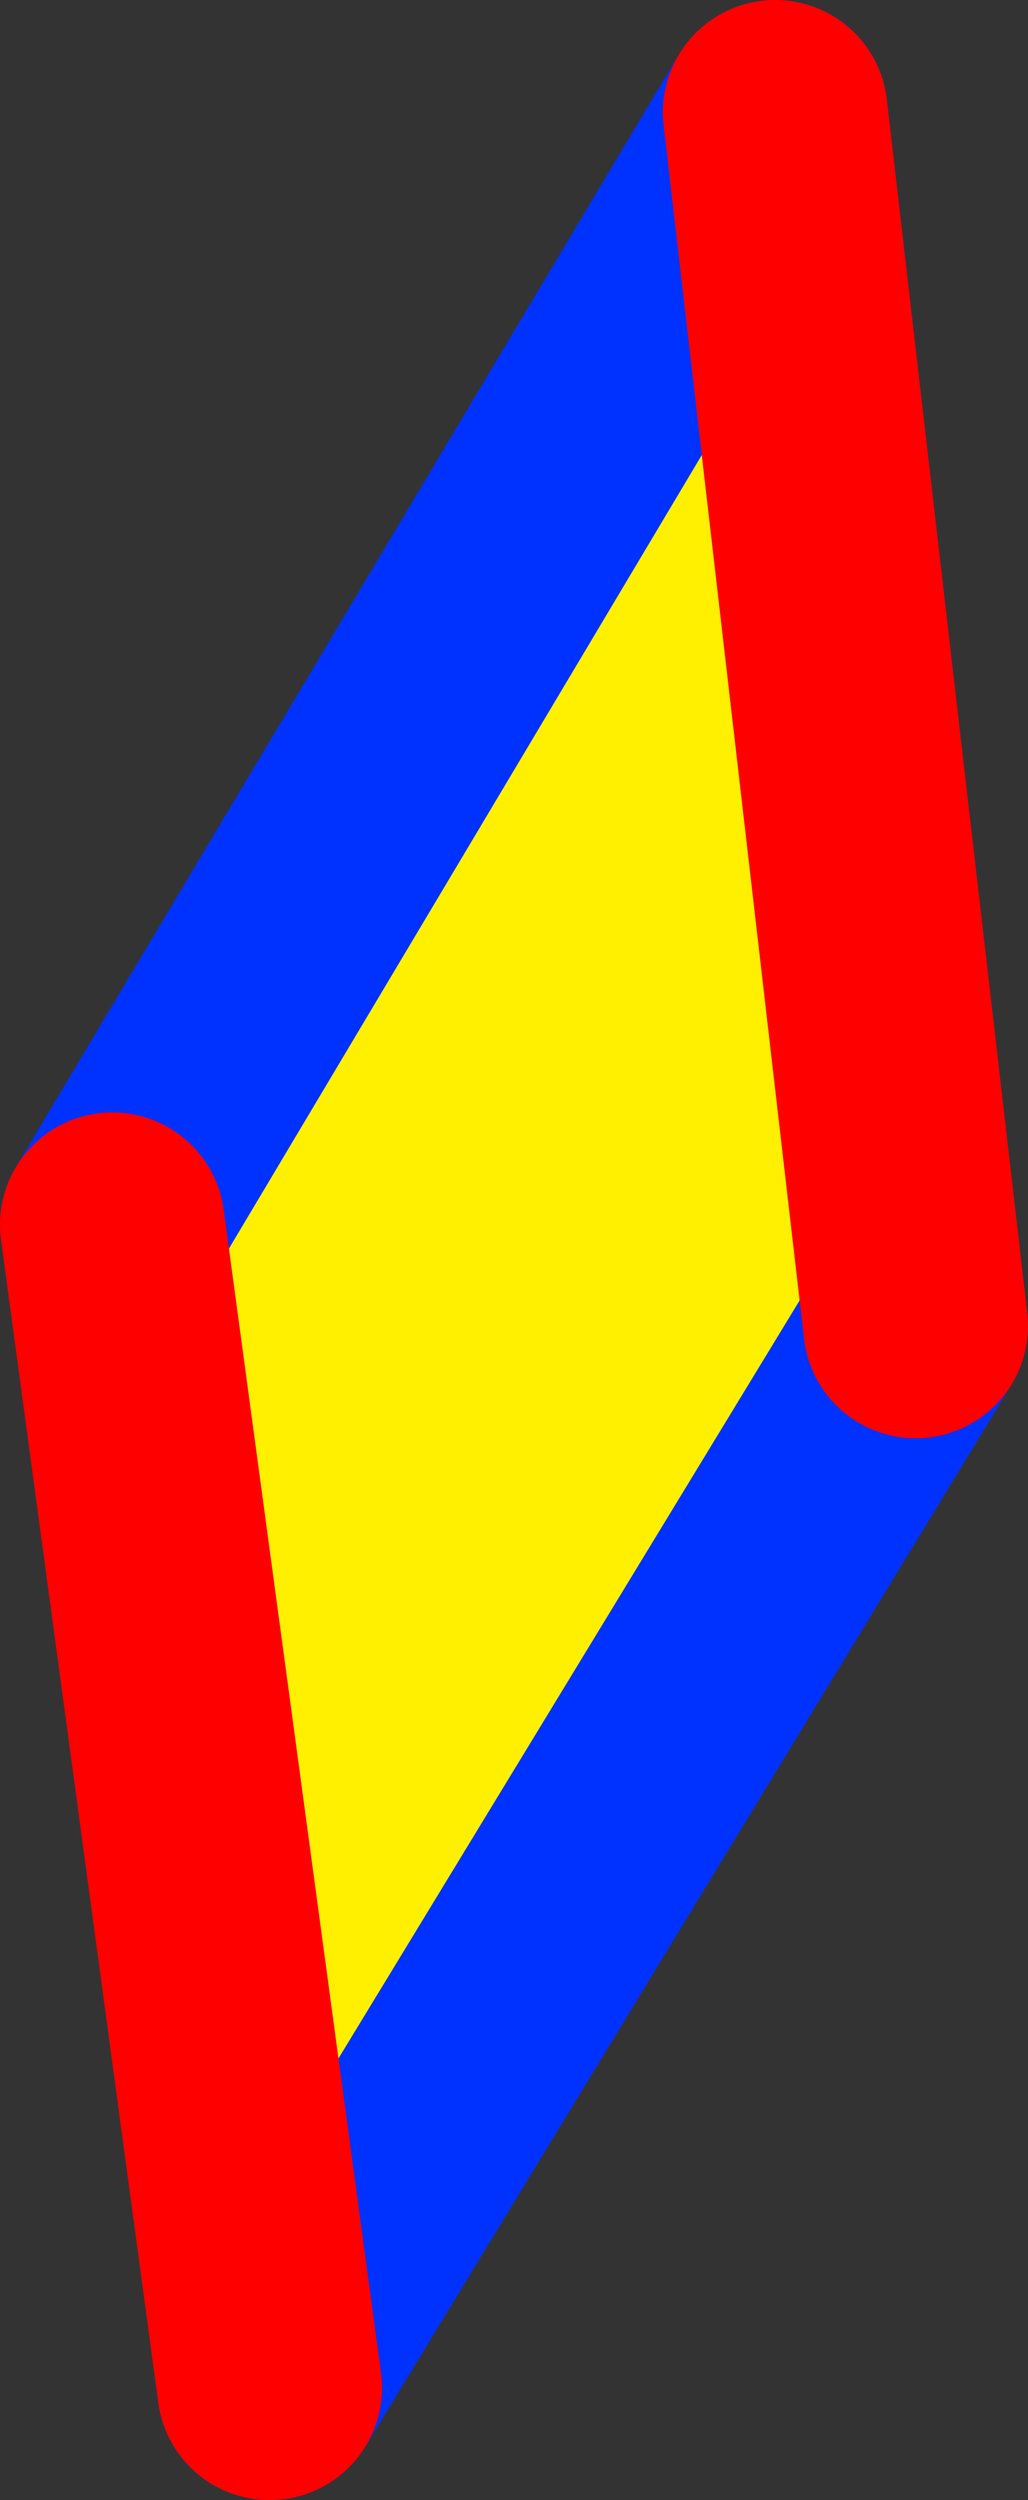
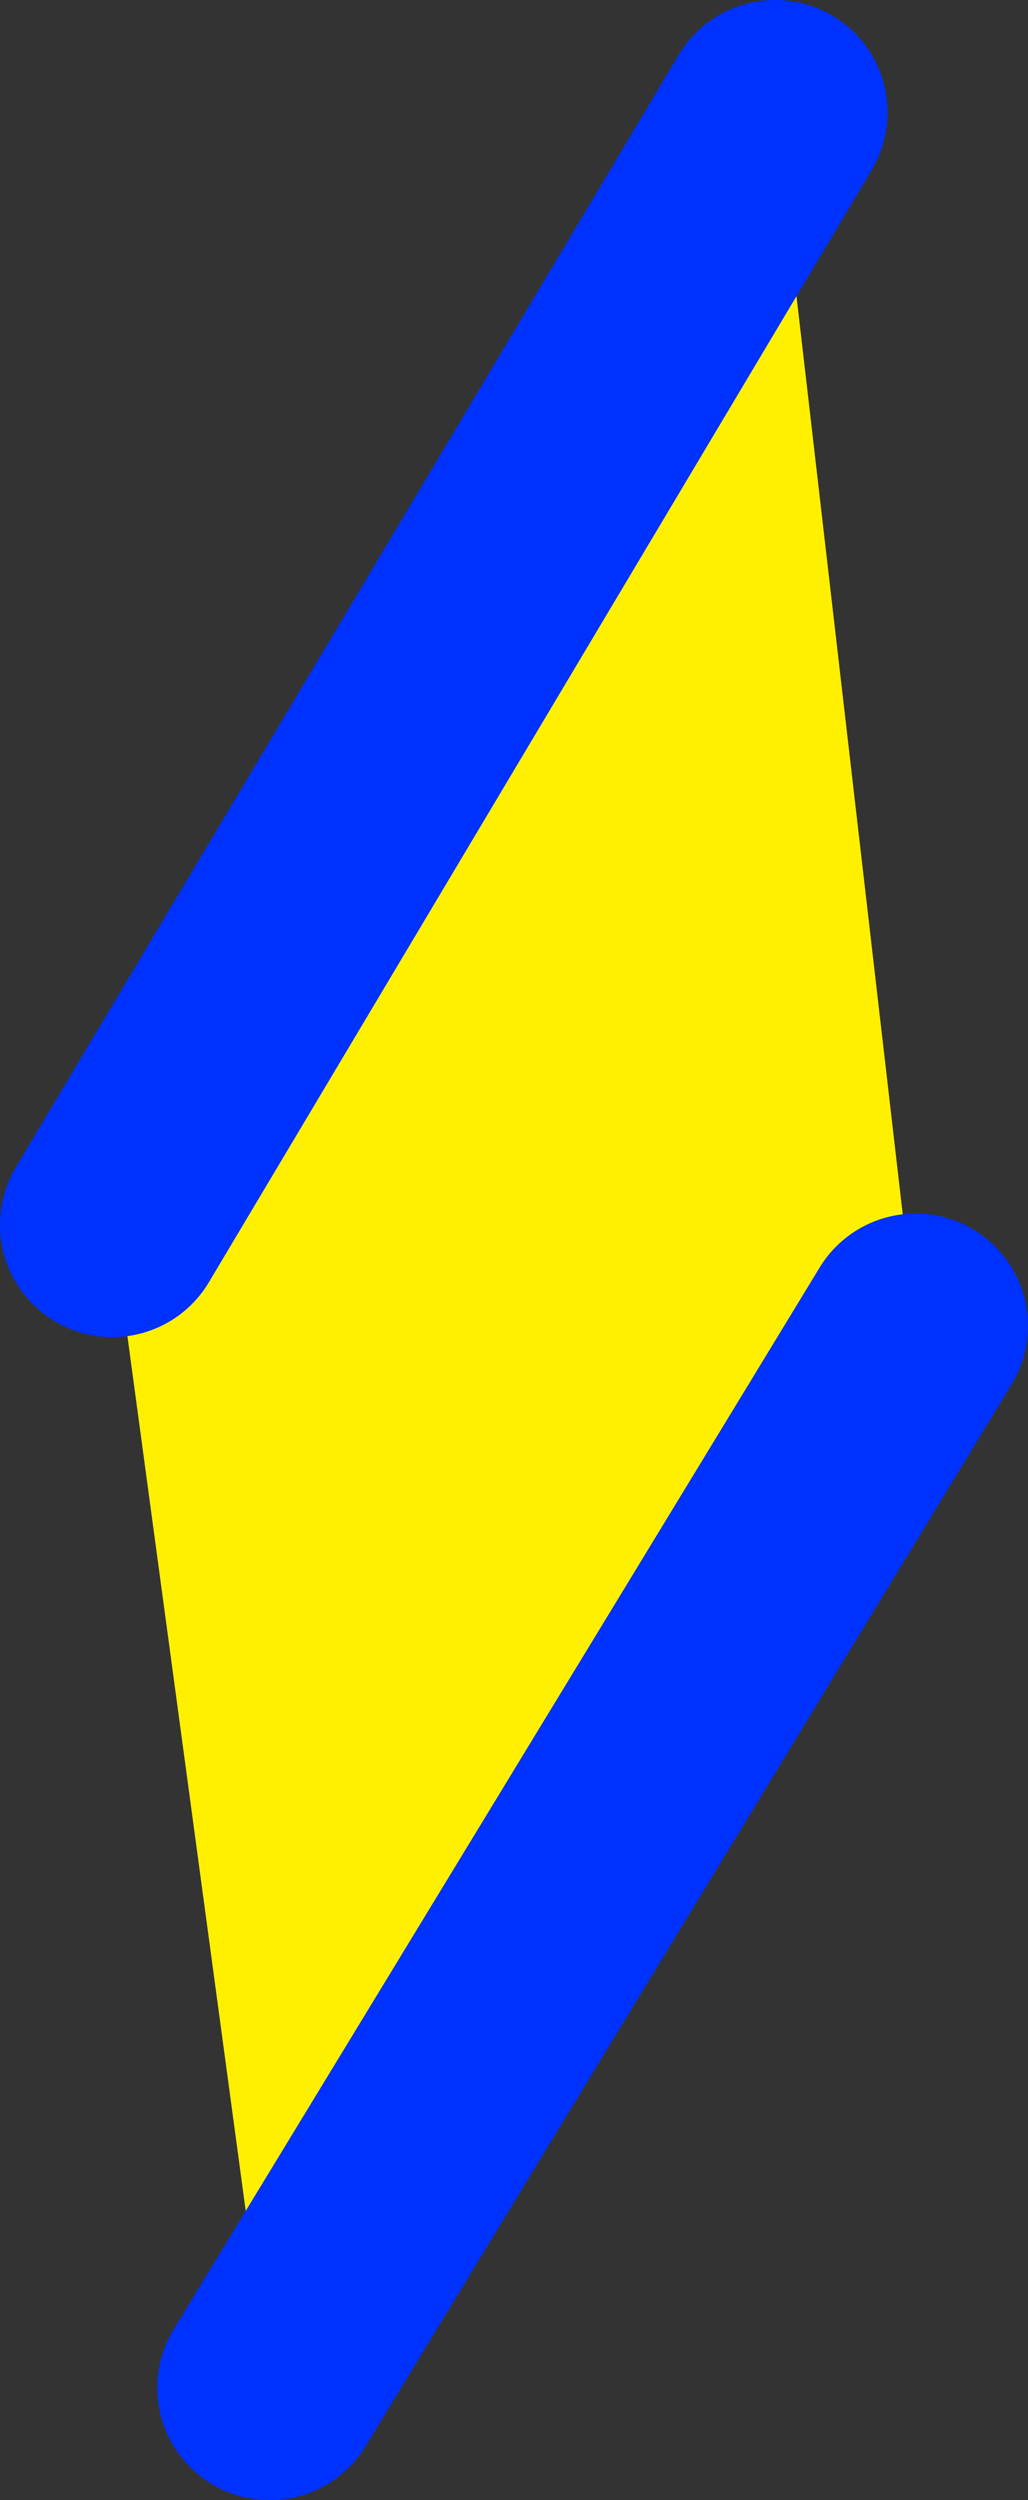
<svg xmlns="http://www.w3.org/2000/svg" height="22.25px" width="9.15px">
  <rect width="100%" height="100%" fill="#333333" stroke="none" />
  <g transform="matrix(1.0, 0.0, 0.0, 1.0, -377.25, -277.0)">
    <path d="M384.15 278.0 L385.4 288.8 379.65 298.25 378.25 287.9 384.15 278.0" fill="#fff000" fill-rule="evenodd" stroke="none" />
    <path d="M384.15 278.0 L378.25 287.9 M379.65 298.25 L385.4 288.8" fill="none" stroke="#0032ff" stroke-linecap="round" stroke-linejoin="round" stroke-width="2.0" />
-     <path d="M385.4 288.8 L384.15 278.0 M378.25 287.9 L379.65 298.25" fill="none" stroke="#ff0000" stroke-linecap="round" stroke-linejoin="round" stroke-width="2.0" />
  </g>
</svg>